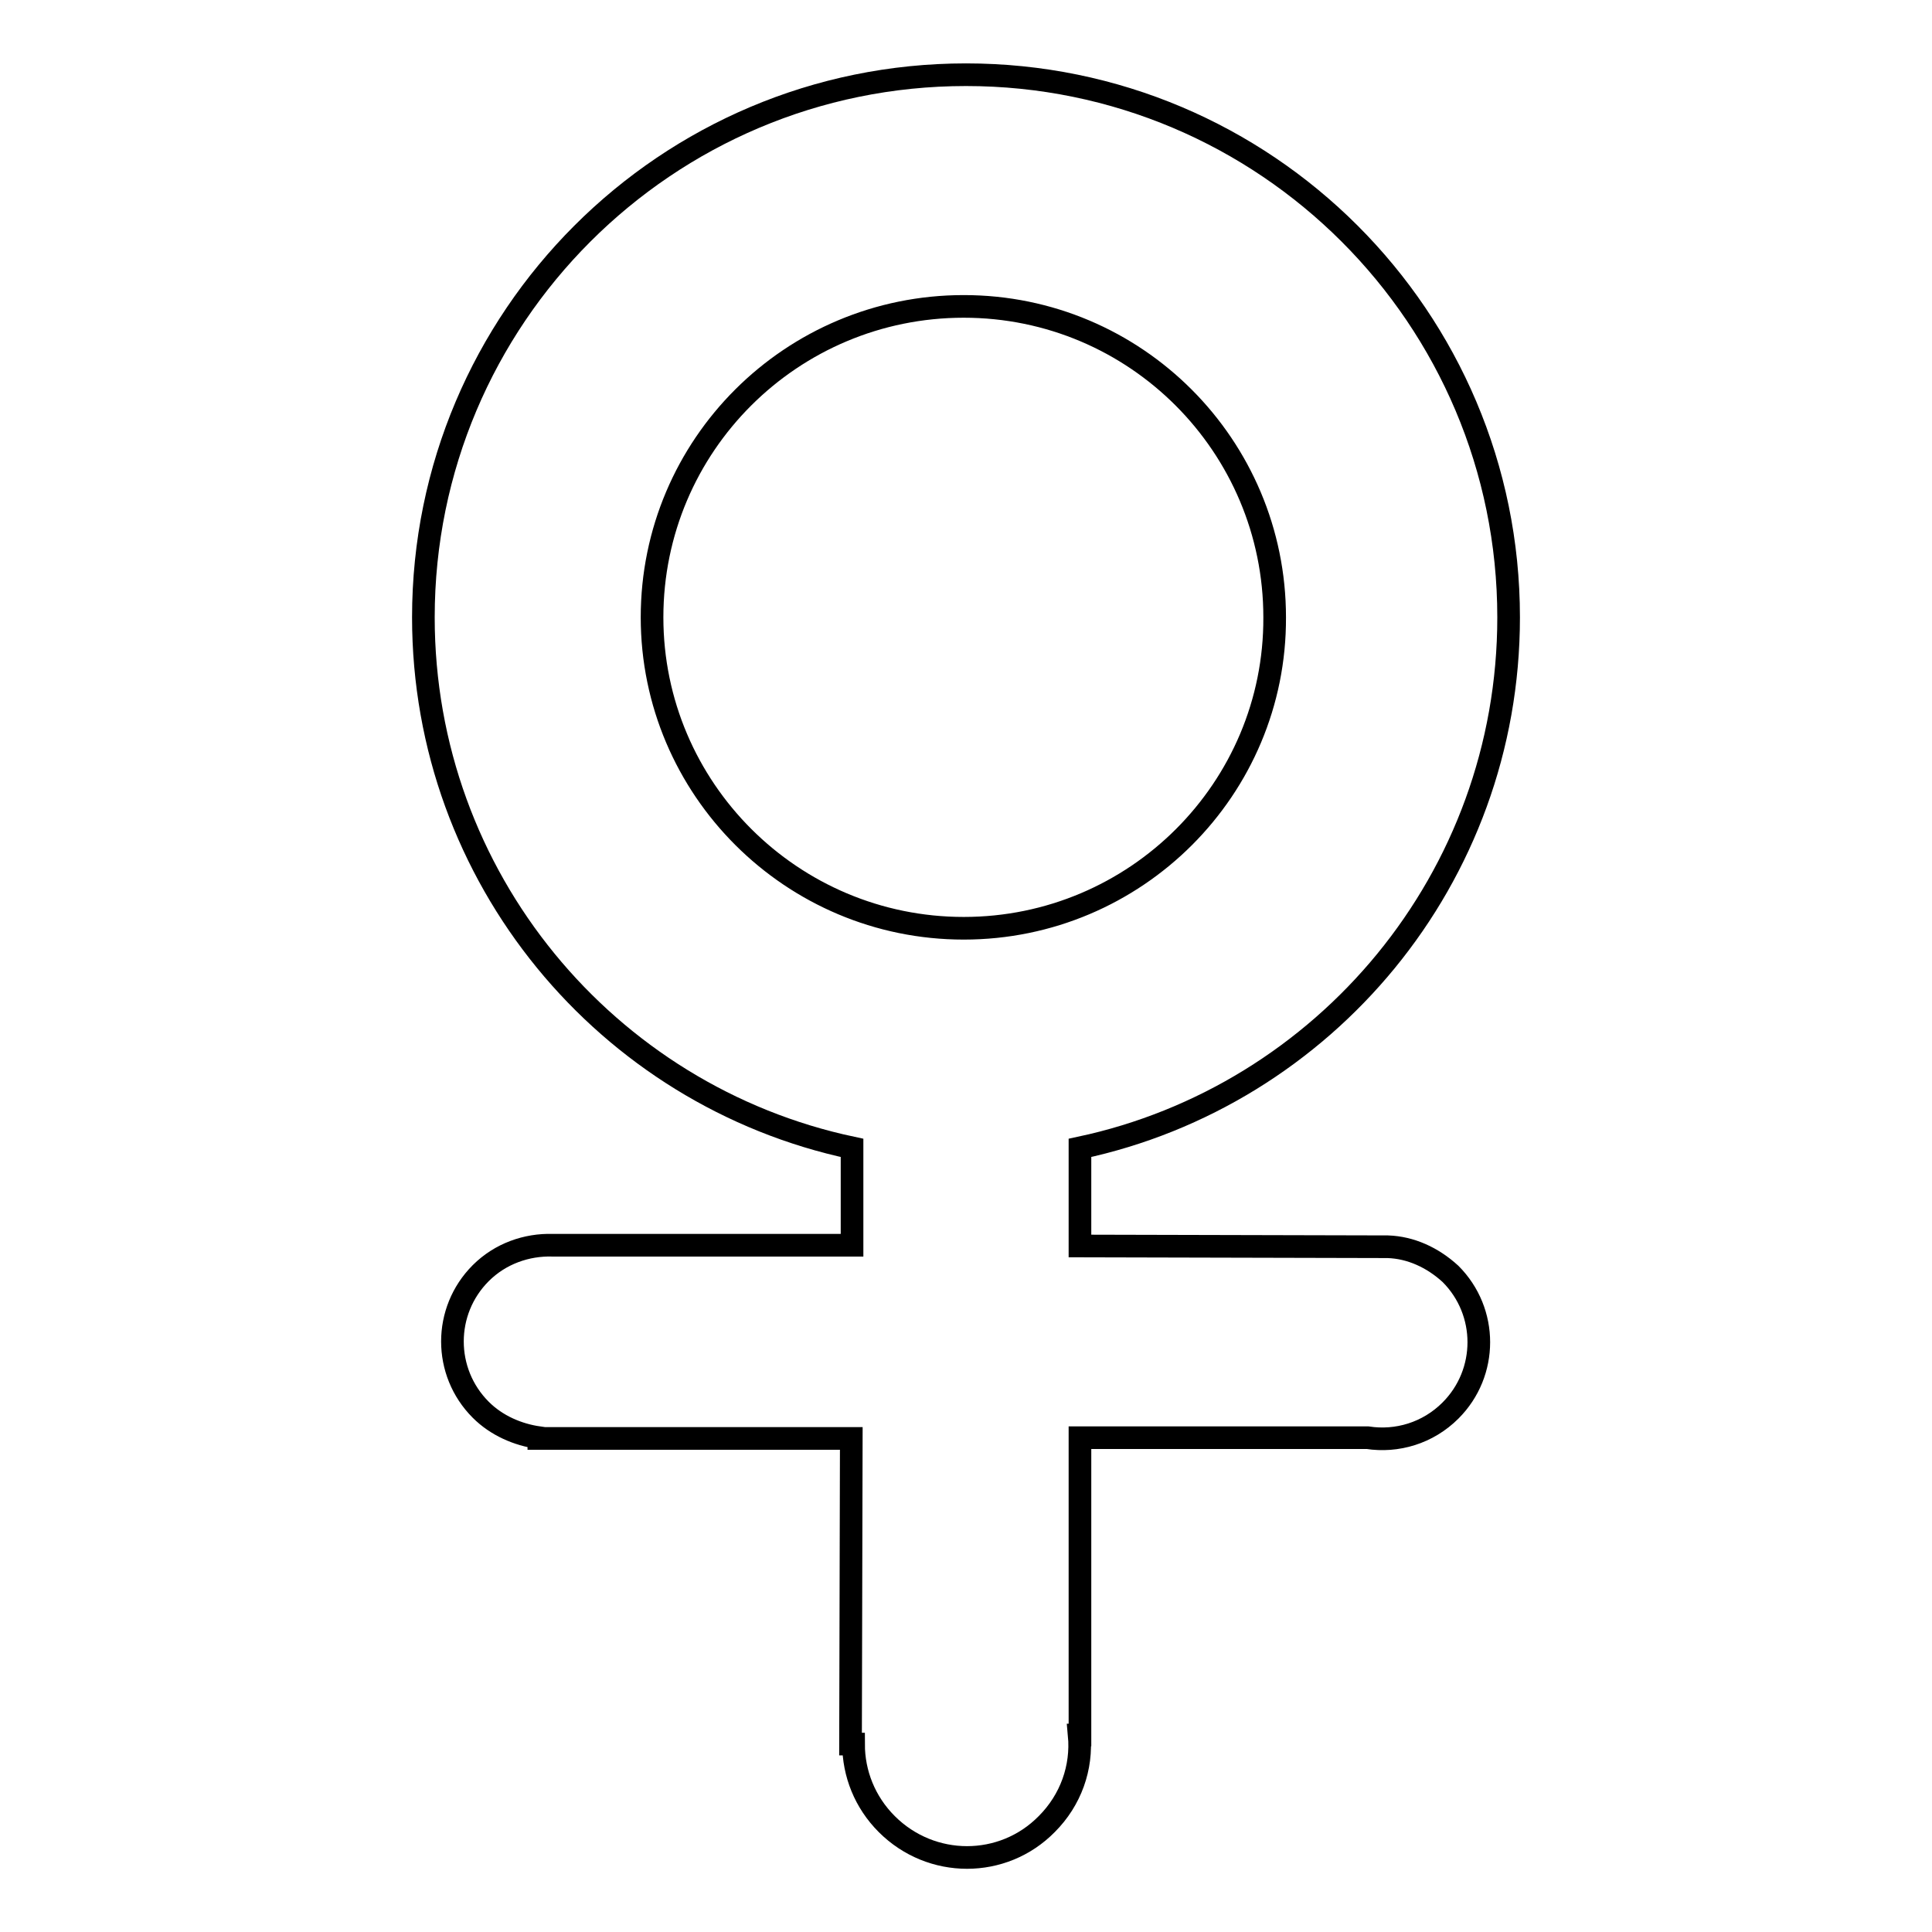
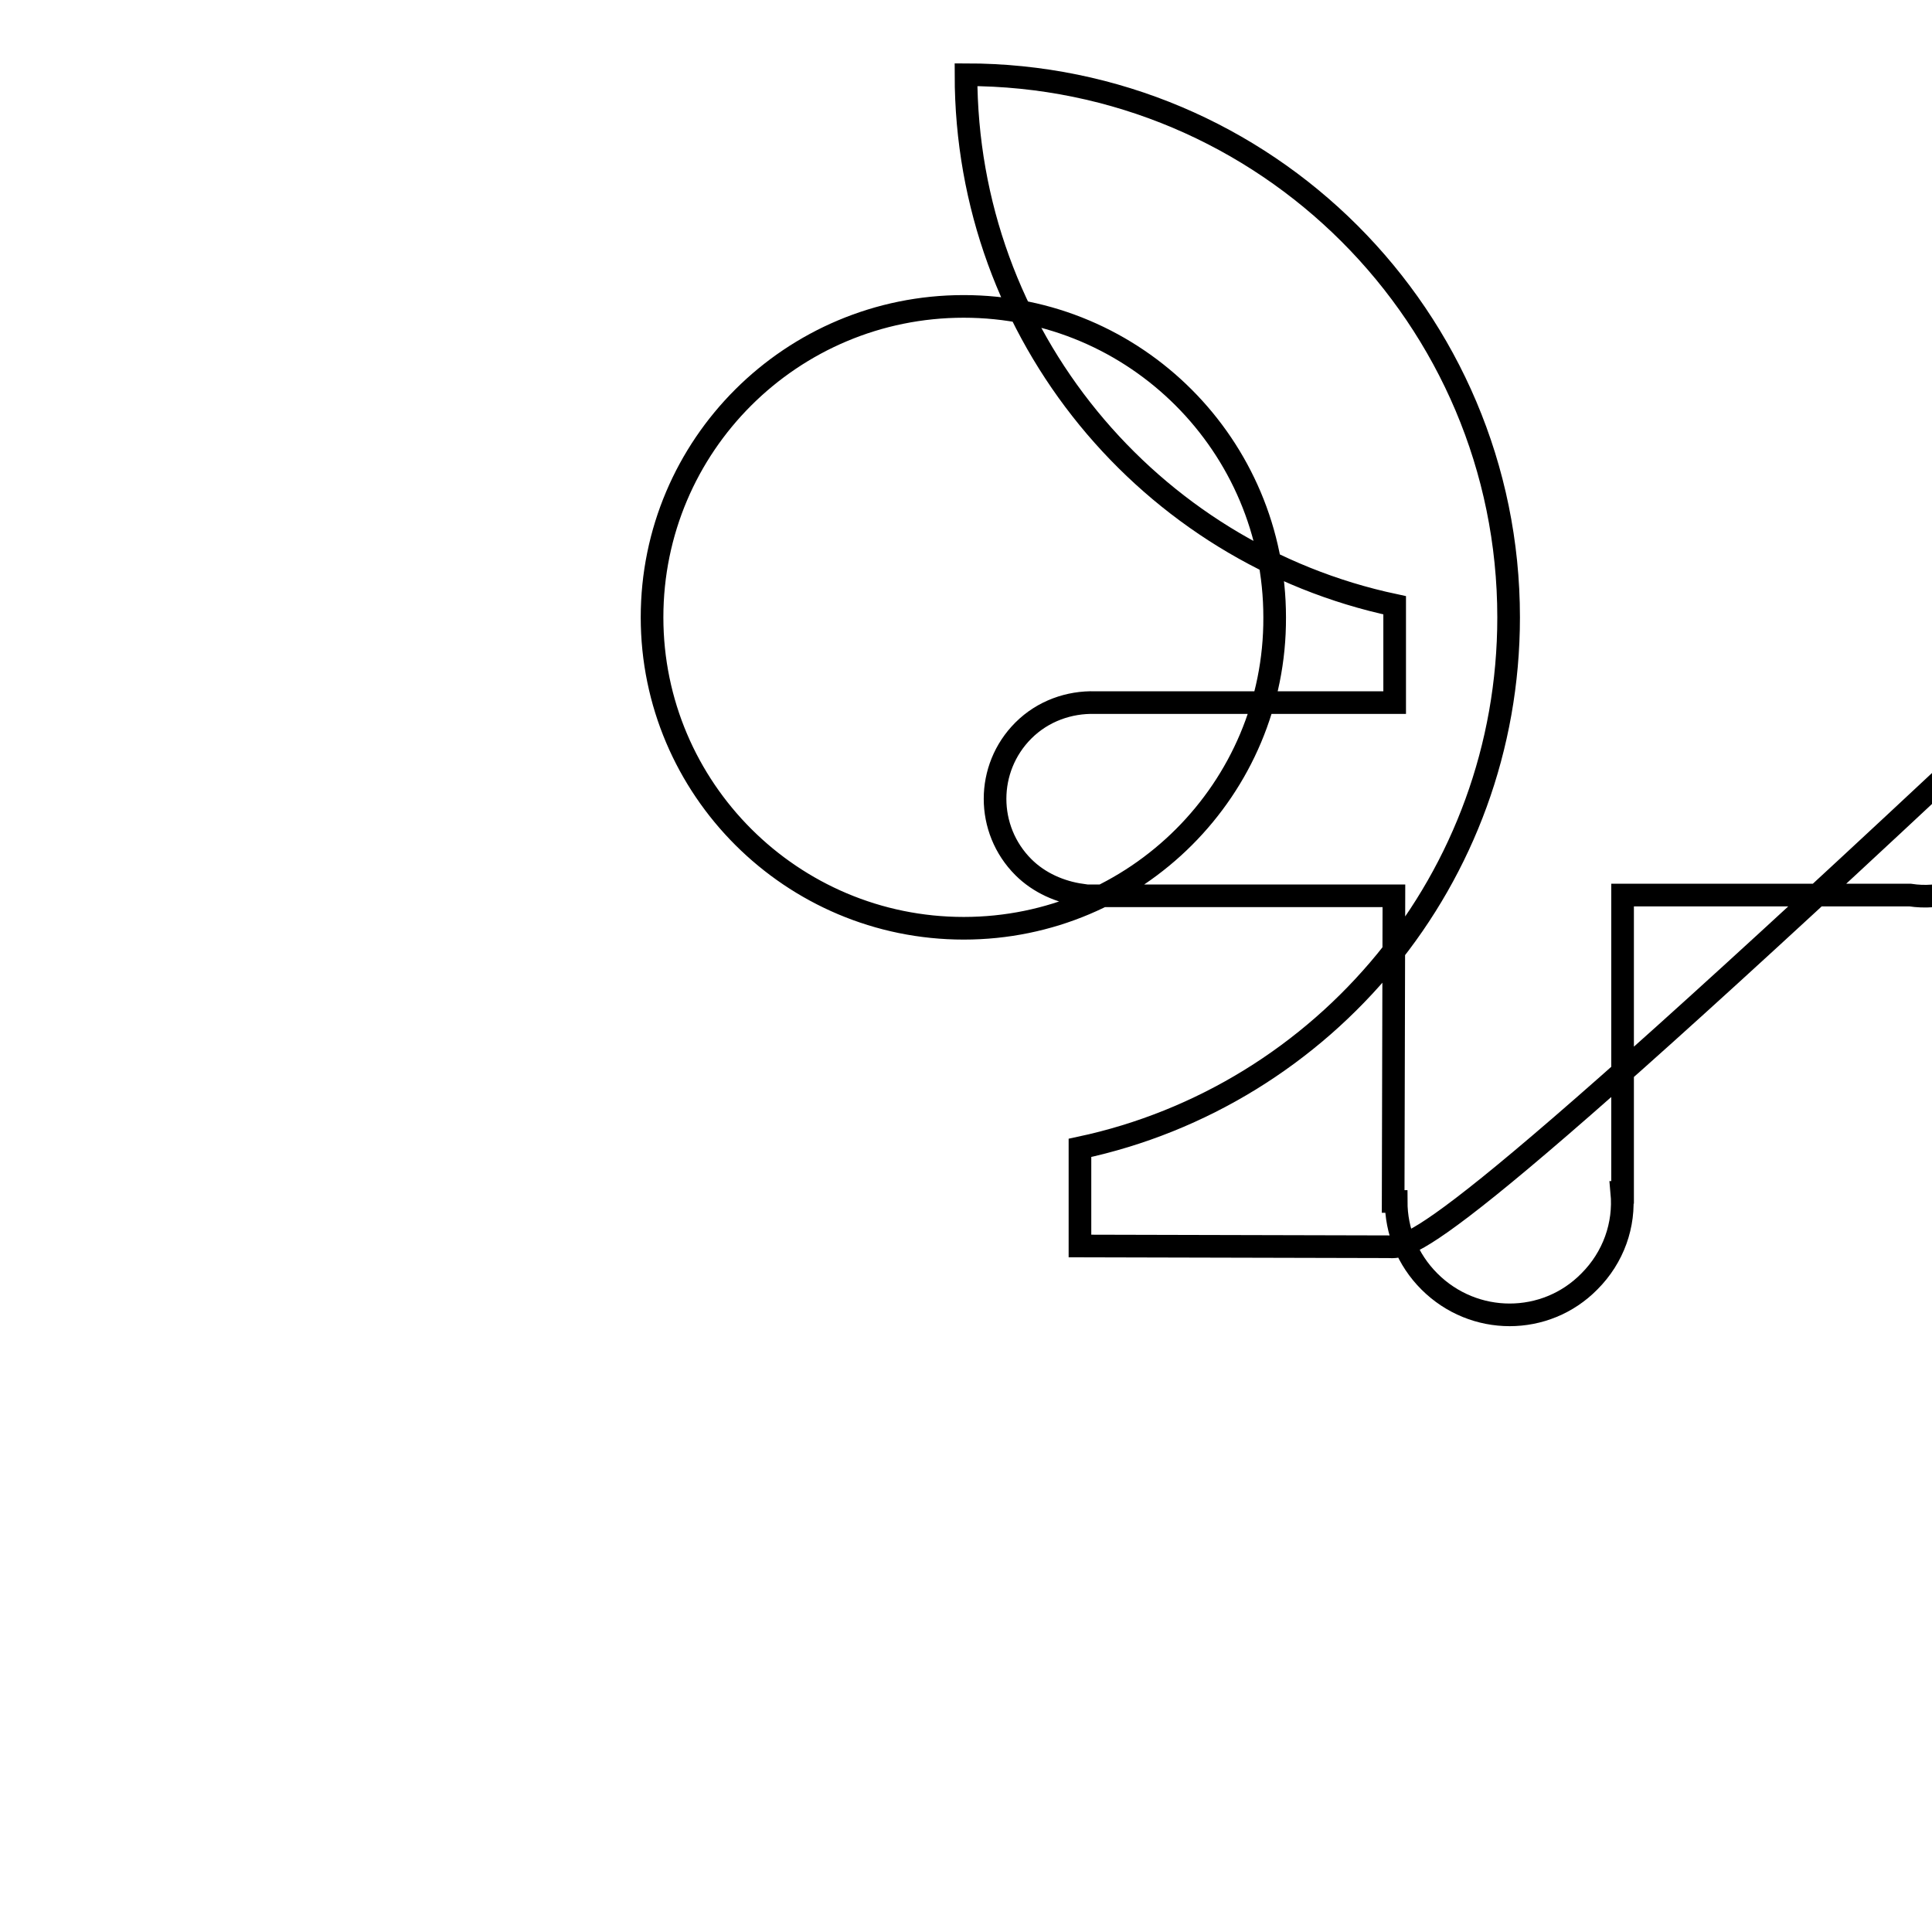
<svg xmlns="http://www.w3.org/2000/svg" version="1.1" x="0px" y="0px" viewBox="0 0 256 256" enable-background="new 0 0 256 256" xml:space="preserve">
  <g>
    <g>
-       <path stroke-width="3" fill-opacity="0" stroke="#000000" d="M183.9,165.2L183.9,165.2l-40.8-0.1v-13c32.4-6.9,56.8-35.7,56.8-70.3c0-39.7-32.2-71.9-71.9-71.9c-39.7,0-71.9,32.2-71.9,71.9c0,34.5,24.3,63.4,56.8,70.3l0,12.9l-39.7,0l0,0c-3.4-0.1-6.9,1.1-9.5,3.7c-5,5-5,13.1,0,18.1c2.1,2.1,4.9,3.3,7.7,3.7v0.1h1.3c0,0,0.1,0,0.1,0l40,0l-0.1,40.5l0.4,0c0,3.9,1.5,7.7,4.4,10.6c5.9,5.9,15.4,5.9,21.2,0c3.2-3.2,4.7-7.5,4.3-11.8h0.1v-39.4l38.1,0c3.9,0.6,8-0.6,11-3.6c5-5,5-13.1,0-18.1C189.8,166.6,186.9,165.3,183.9,165.2z M127.7,123c-22.8,0-41.3-18.5-41.3-41.2c0-22.8,18.5-41.2,41.3-41.2c22.8,0,41.2,18.5,41.2,41.2C169,104.5,150.5,123,127.7,123z" />
+       <path stroke-width="3" fill-opacity="0" stroke="#000000" d="M183.9,165.2L183.9,165.2l-40.8-0.1v-13c32.4-6.9,56.8-35.7,56.8-70.3c0-39.7-32.2-71.9-71.9-71.9c0,34.5,24.3,63.4,56.8,70.3l0,12.9l-39.7,0l0,0c-3.4-0.1-6.9,1.1-9.5,3.7c-5,5-5,13.1,0,18.1c2.1,2.1,4.9,3.3,7.7,3.7v0.1h1.3c0,0,0.1,0,0.1,0l40,0l-0.1,40.5l0.4,0c0,3.9,1.5,7.7,4.4,10.6c5.9,5.9,15.4,5.9,21.2,0c3.2-3.2,4.7-7.5,4.3-11.8h0.1v-39.4l38.1,0c3.9,0.6,8-0.6,11-3.6c5-5,5-13.1,0-18.1C189.8,166.6,186.9,165.3,183.9,165.2z M127.7,123c-22.8,0-41.3-18.5-41.3-41.2c0-22.8,18.5-41.2,41.3-41.2c22.8,0,41.2,18.5,41.2,41.2C169,104.5,150.5,123,127.7,123z" />
    </g>
  </g>
</svg>